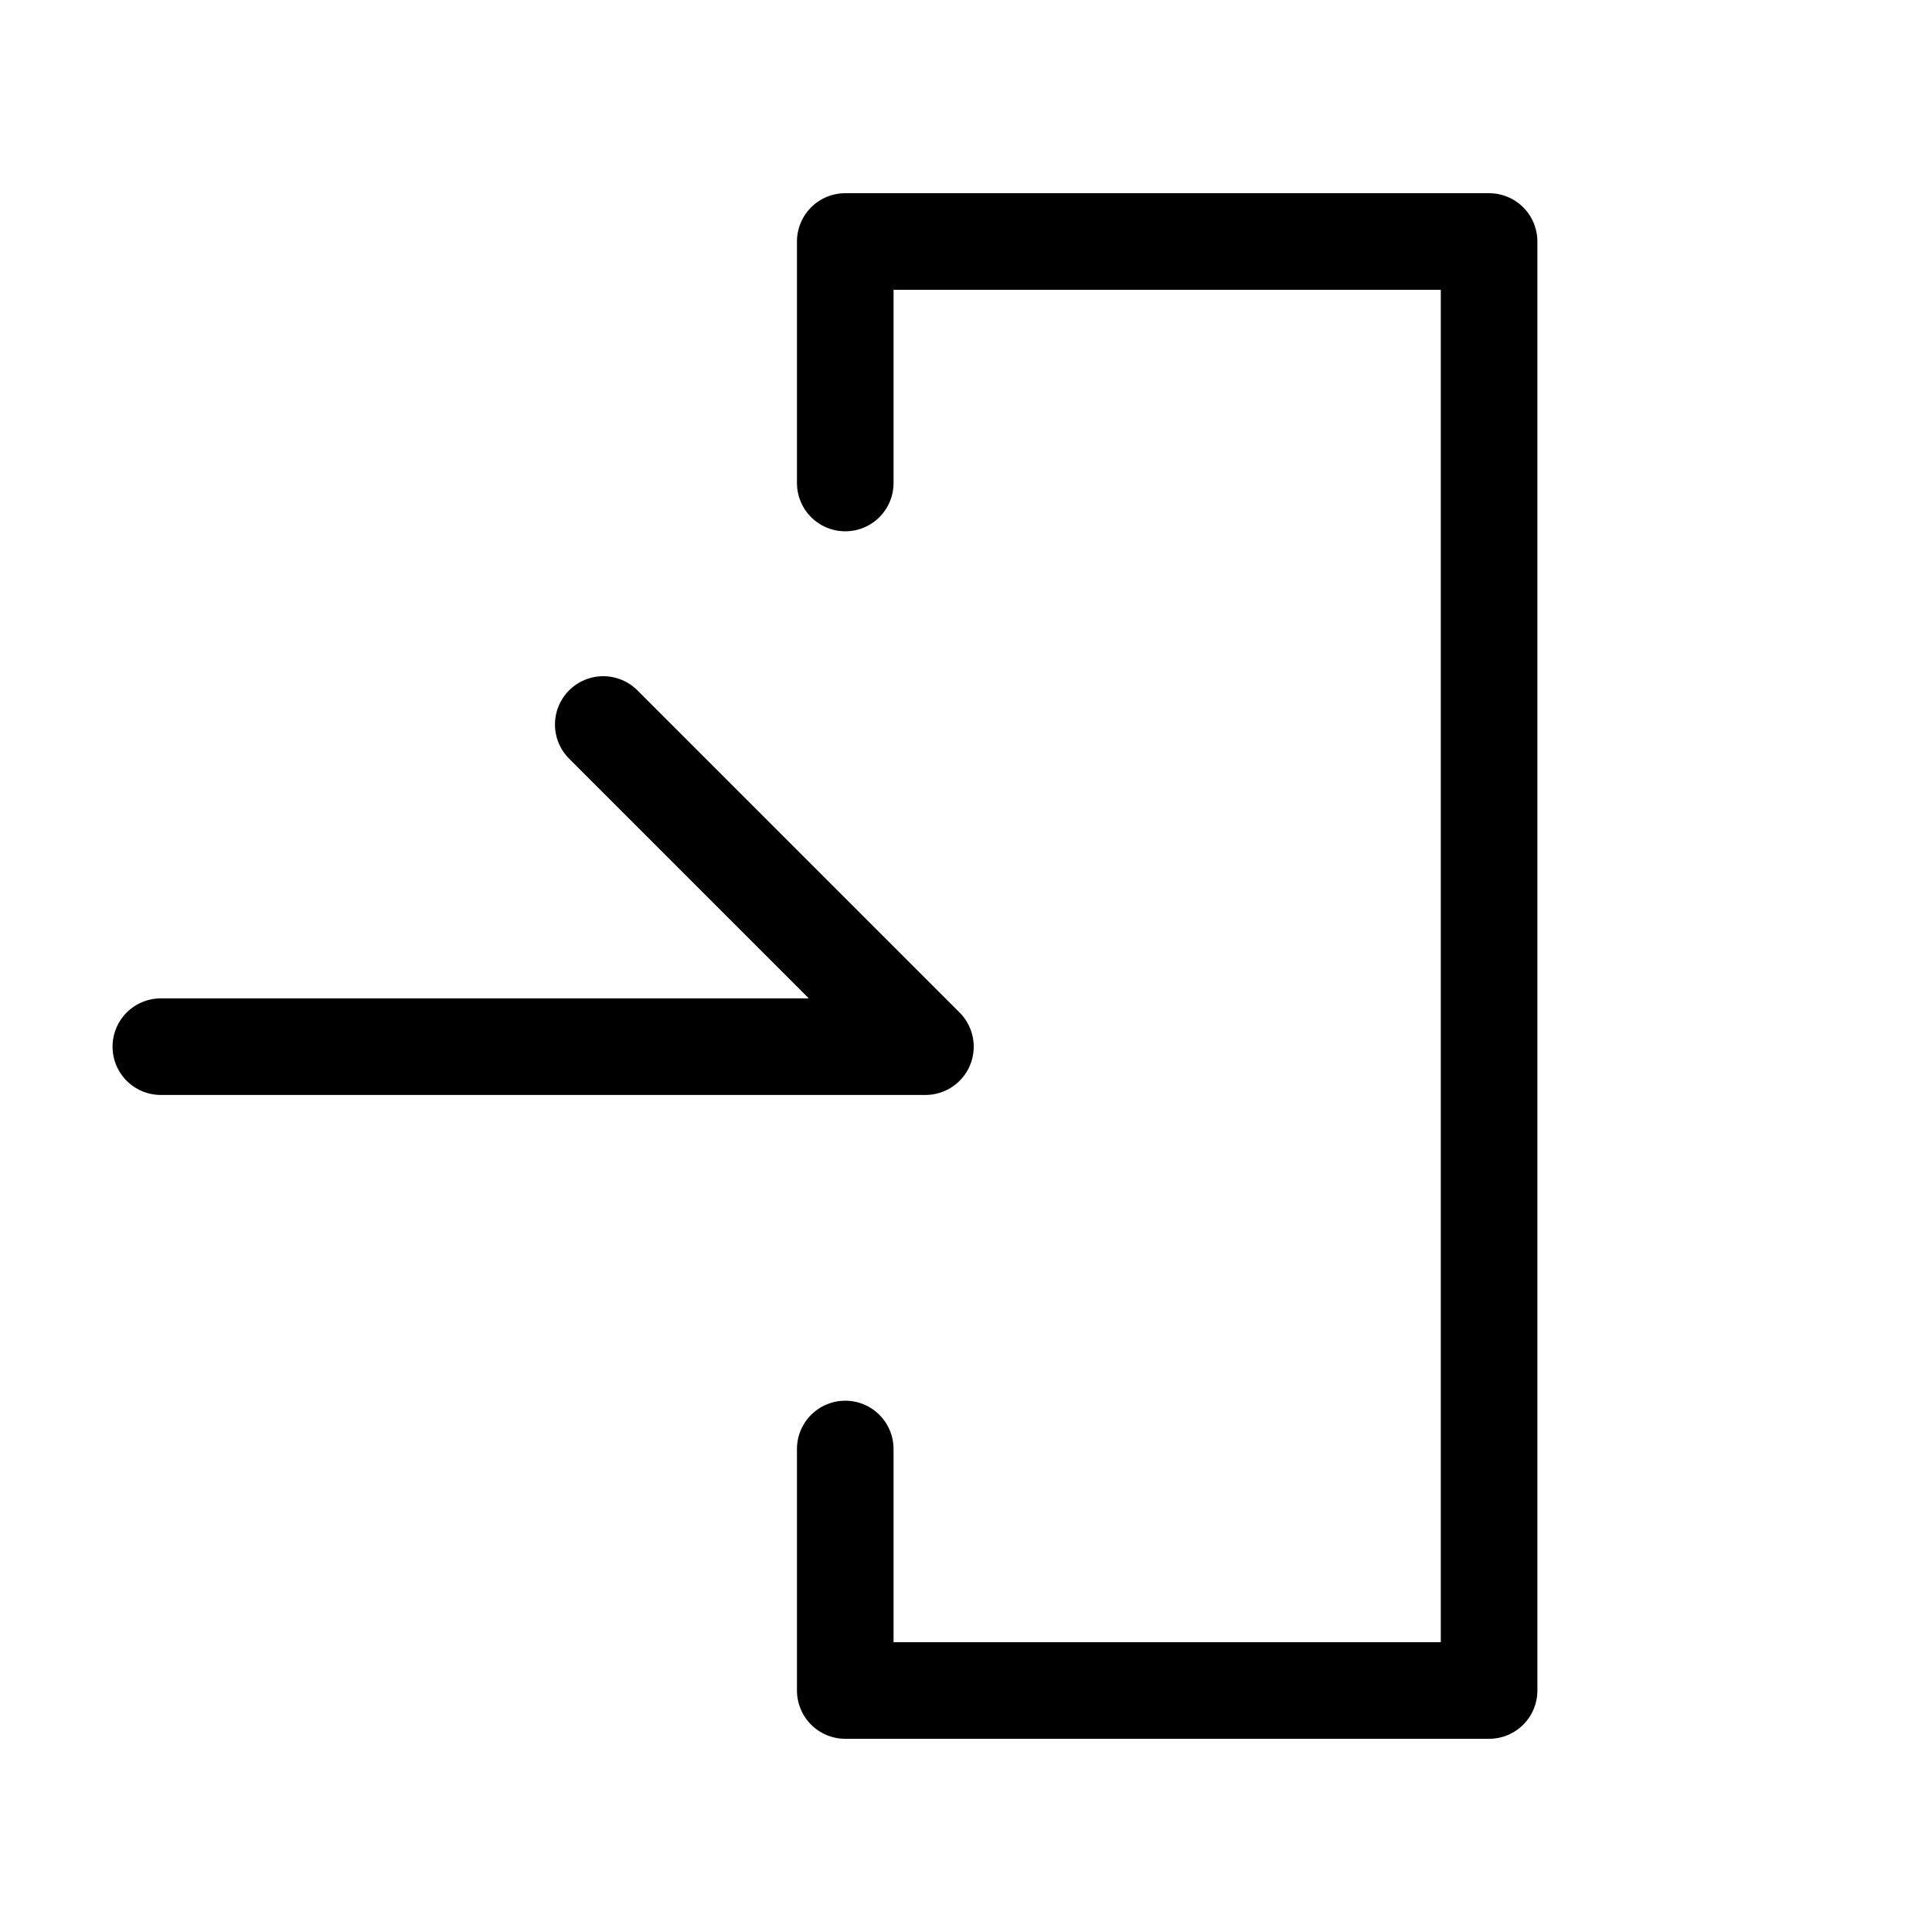
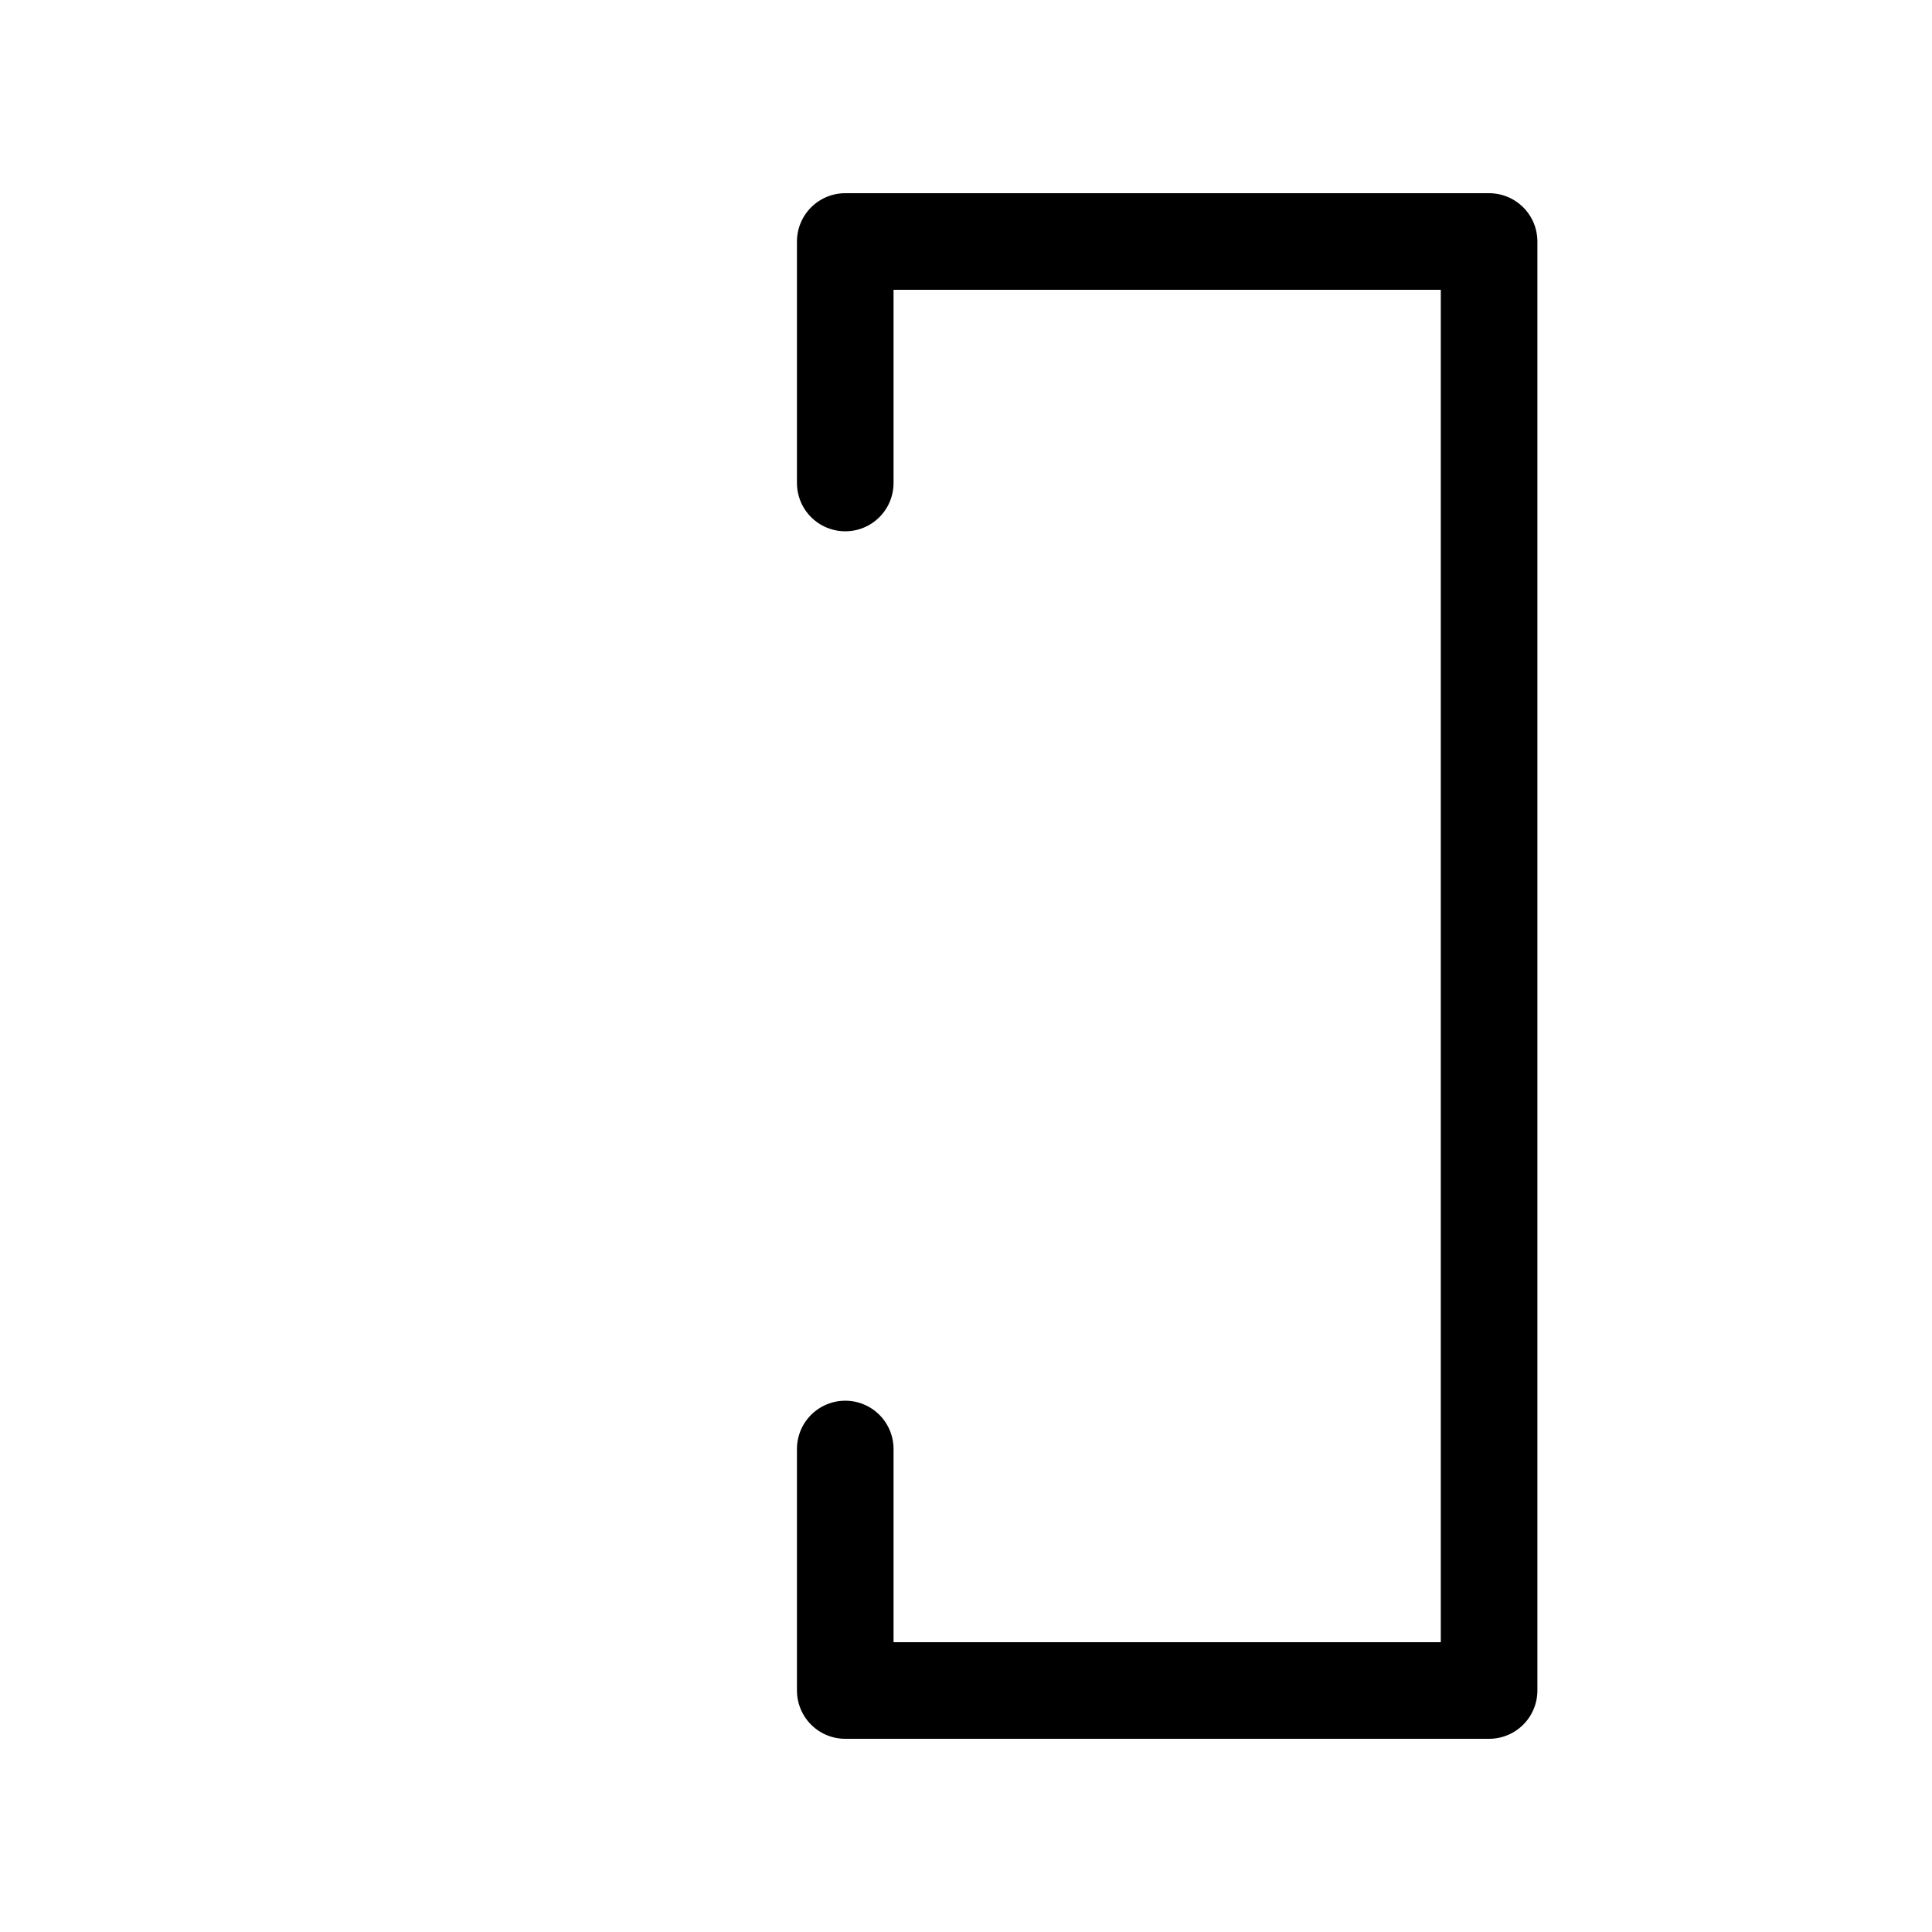
<svg xmlns="http://www.w3.org/2000/svg" id="_レイヤー_2" viewBox="0 0 40 40">
  <defs>
    <style>.cls-1{stroke-width:0px;}.cls-1,.cls-2{fill:none;}.cls-2{stroke:#000;stroke-linecap:round;stroke-linejoin:round;stroke-width:2px;}</style>
  </defs>
  <g id="_レイヤー_1-2">
-     <rect class="cls-1" width="40" height="40" />
-     <path class="cls-2" d="M3.33,21.67h15.83l-6.67-6.67" />
    <path class="cls-2" d="M17.5,10v-5h13.33v30h-13.33v-5" />
  </g>
</svg>